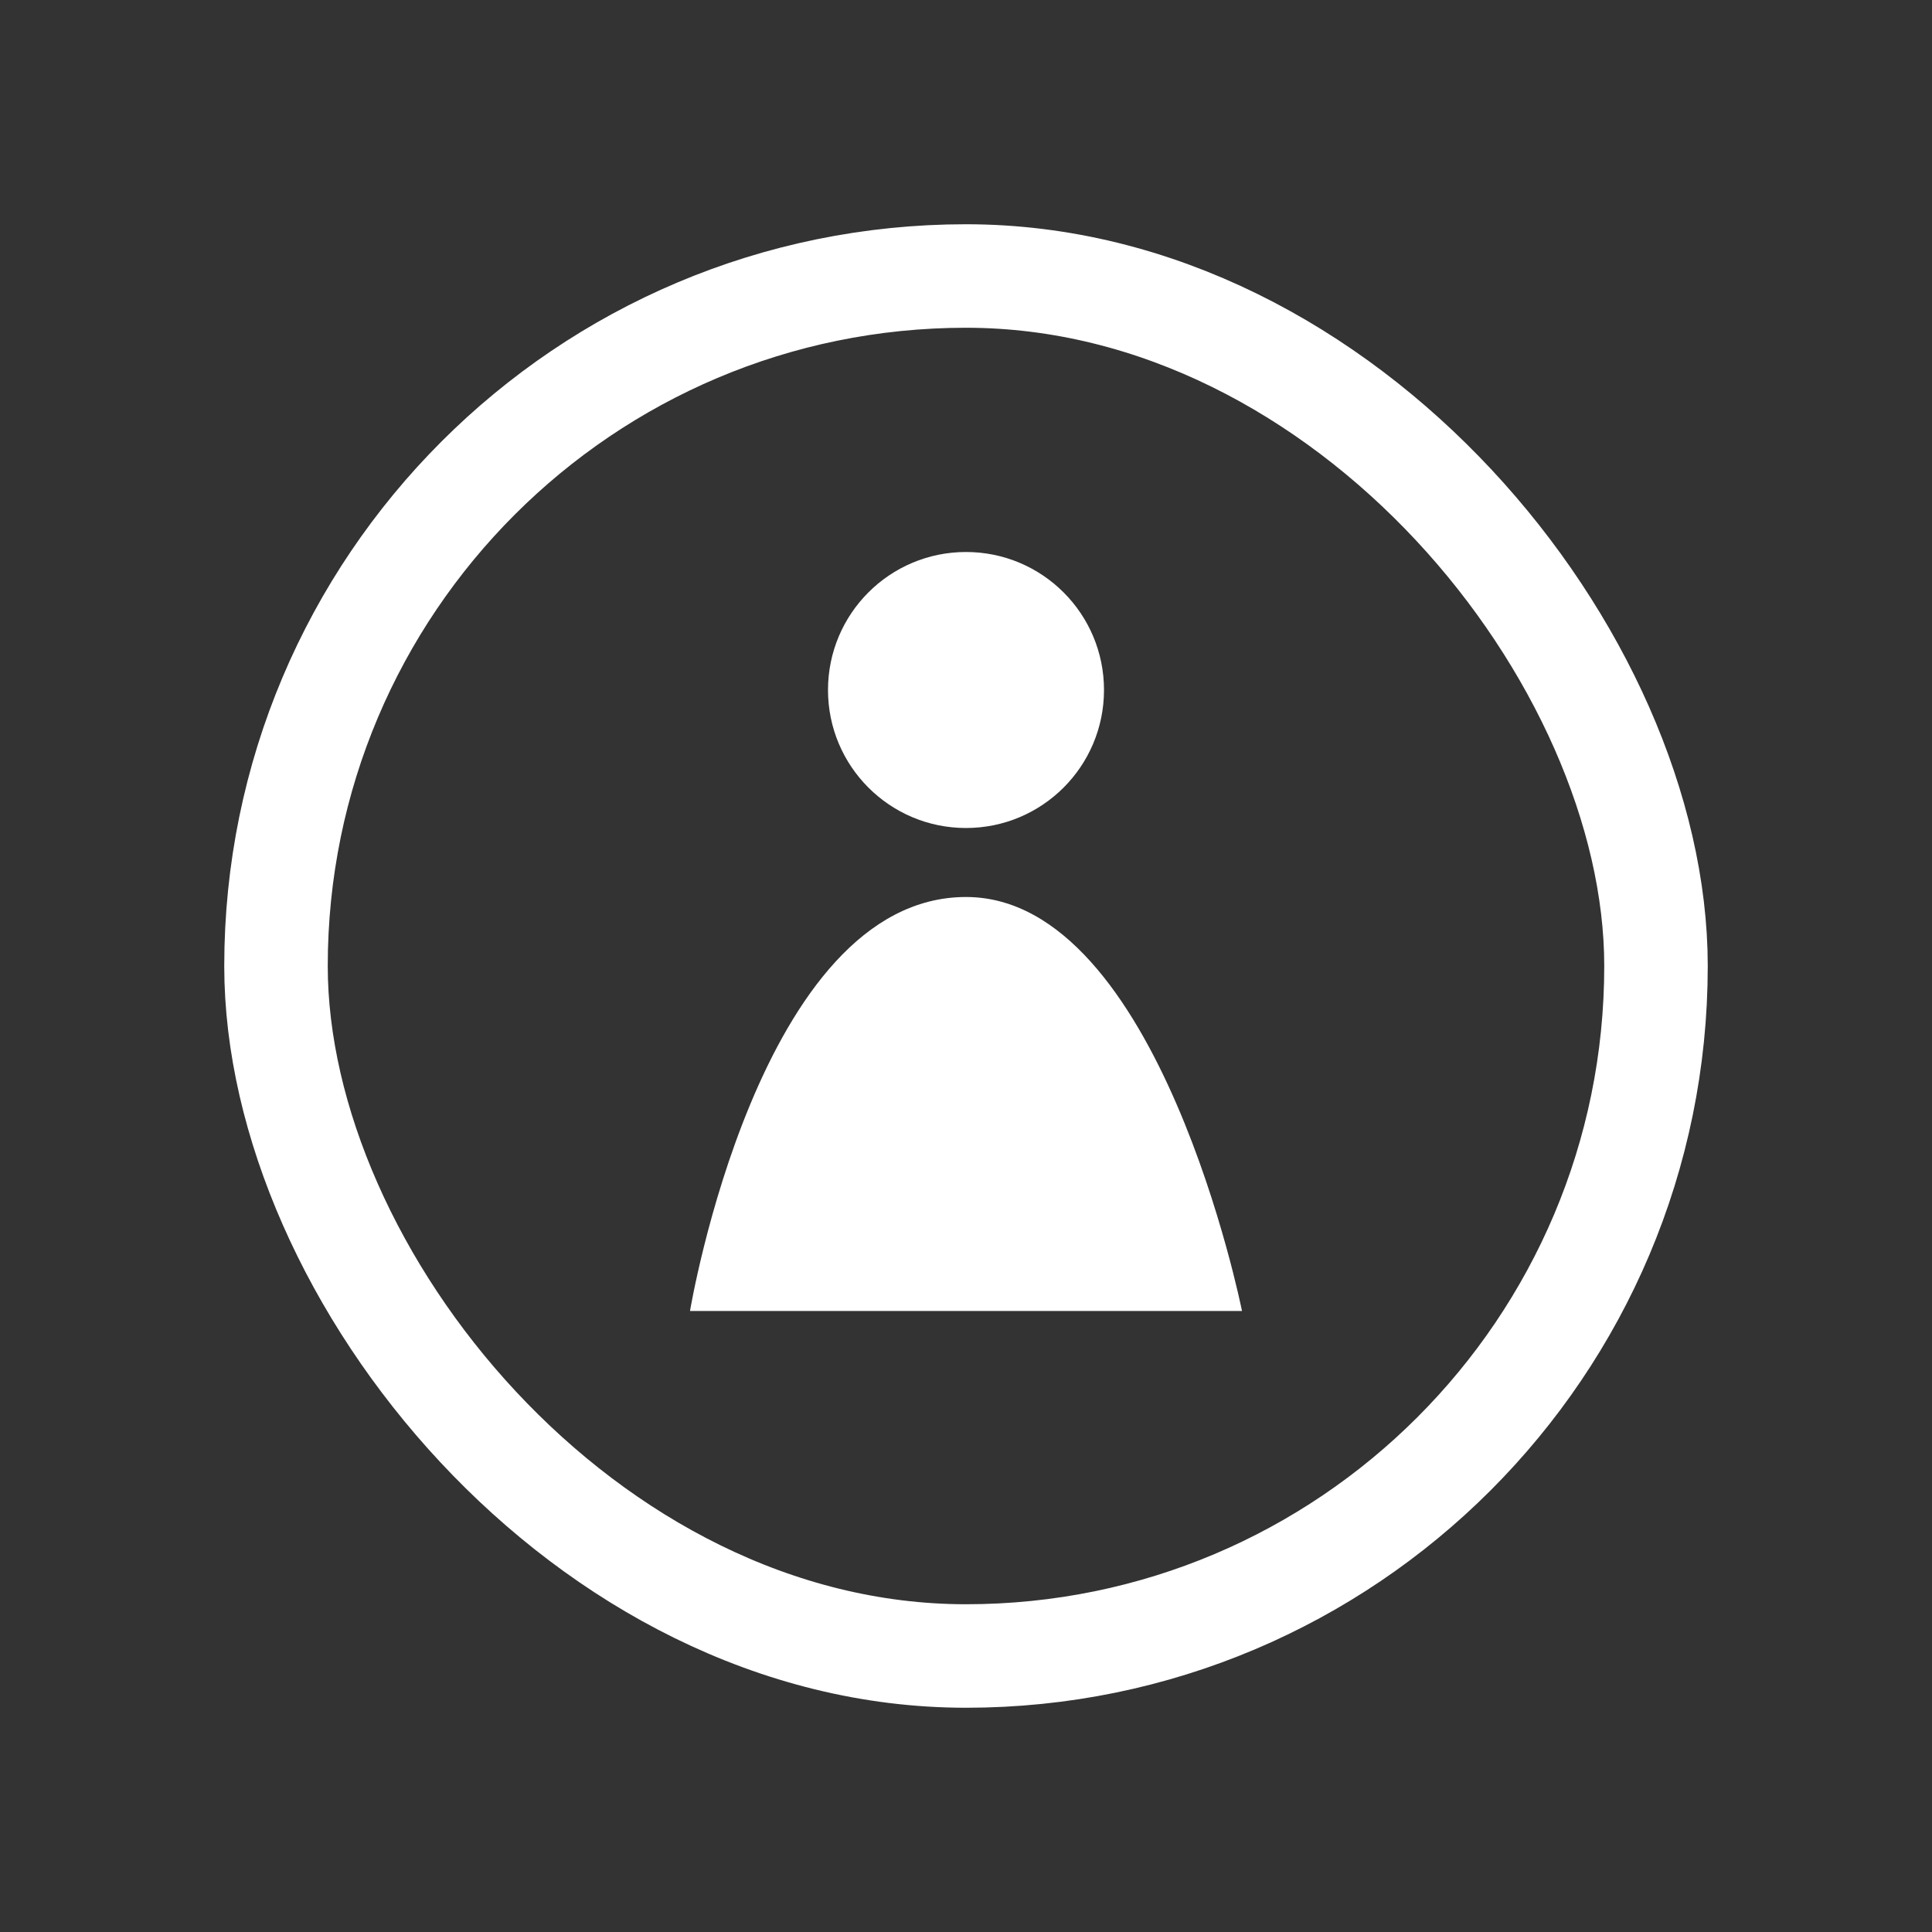
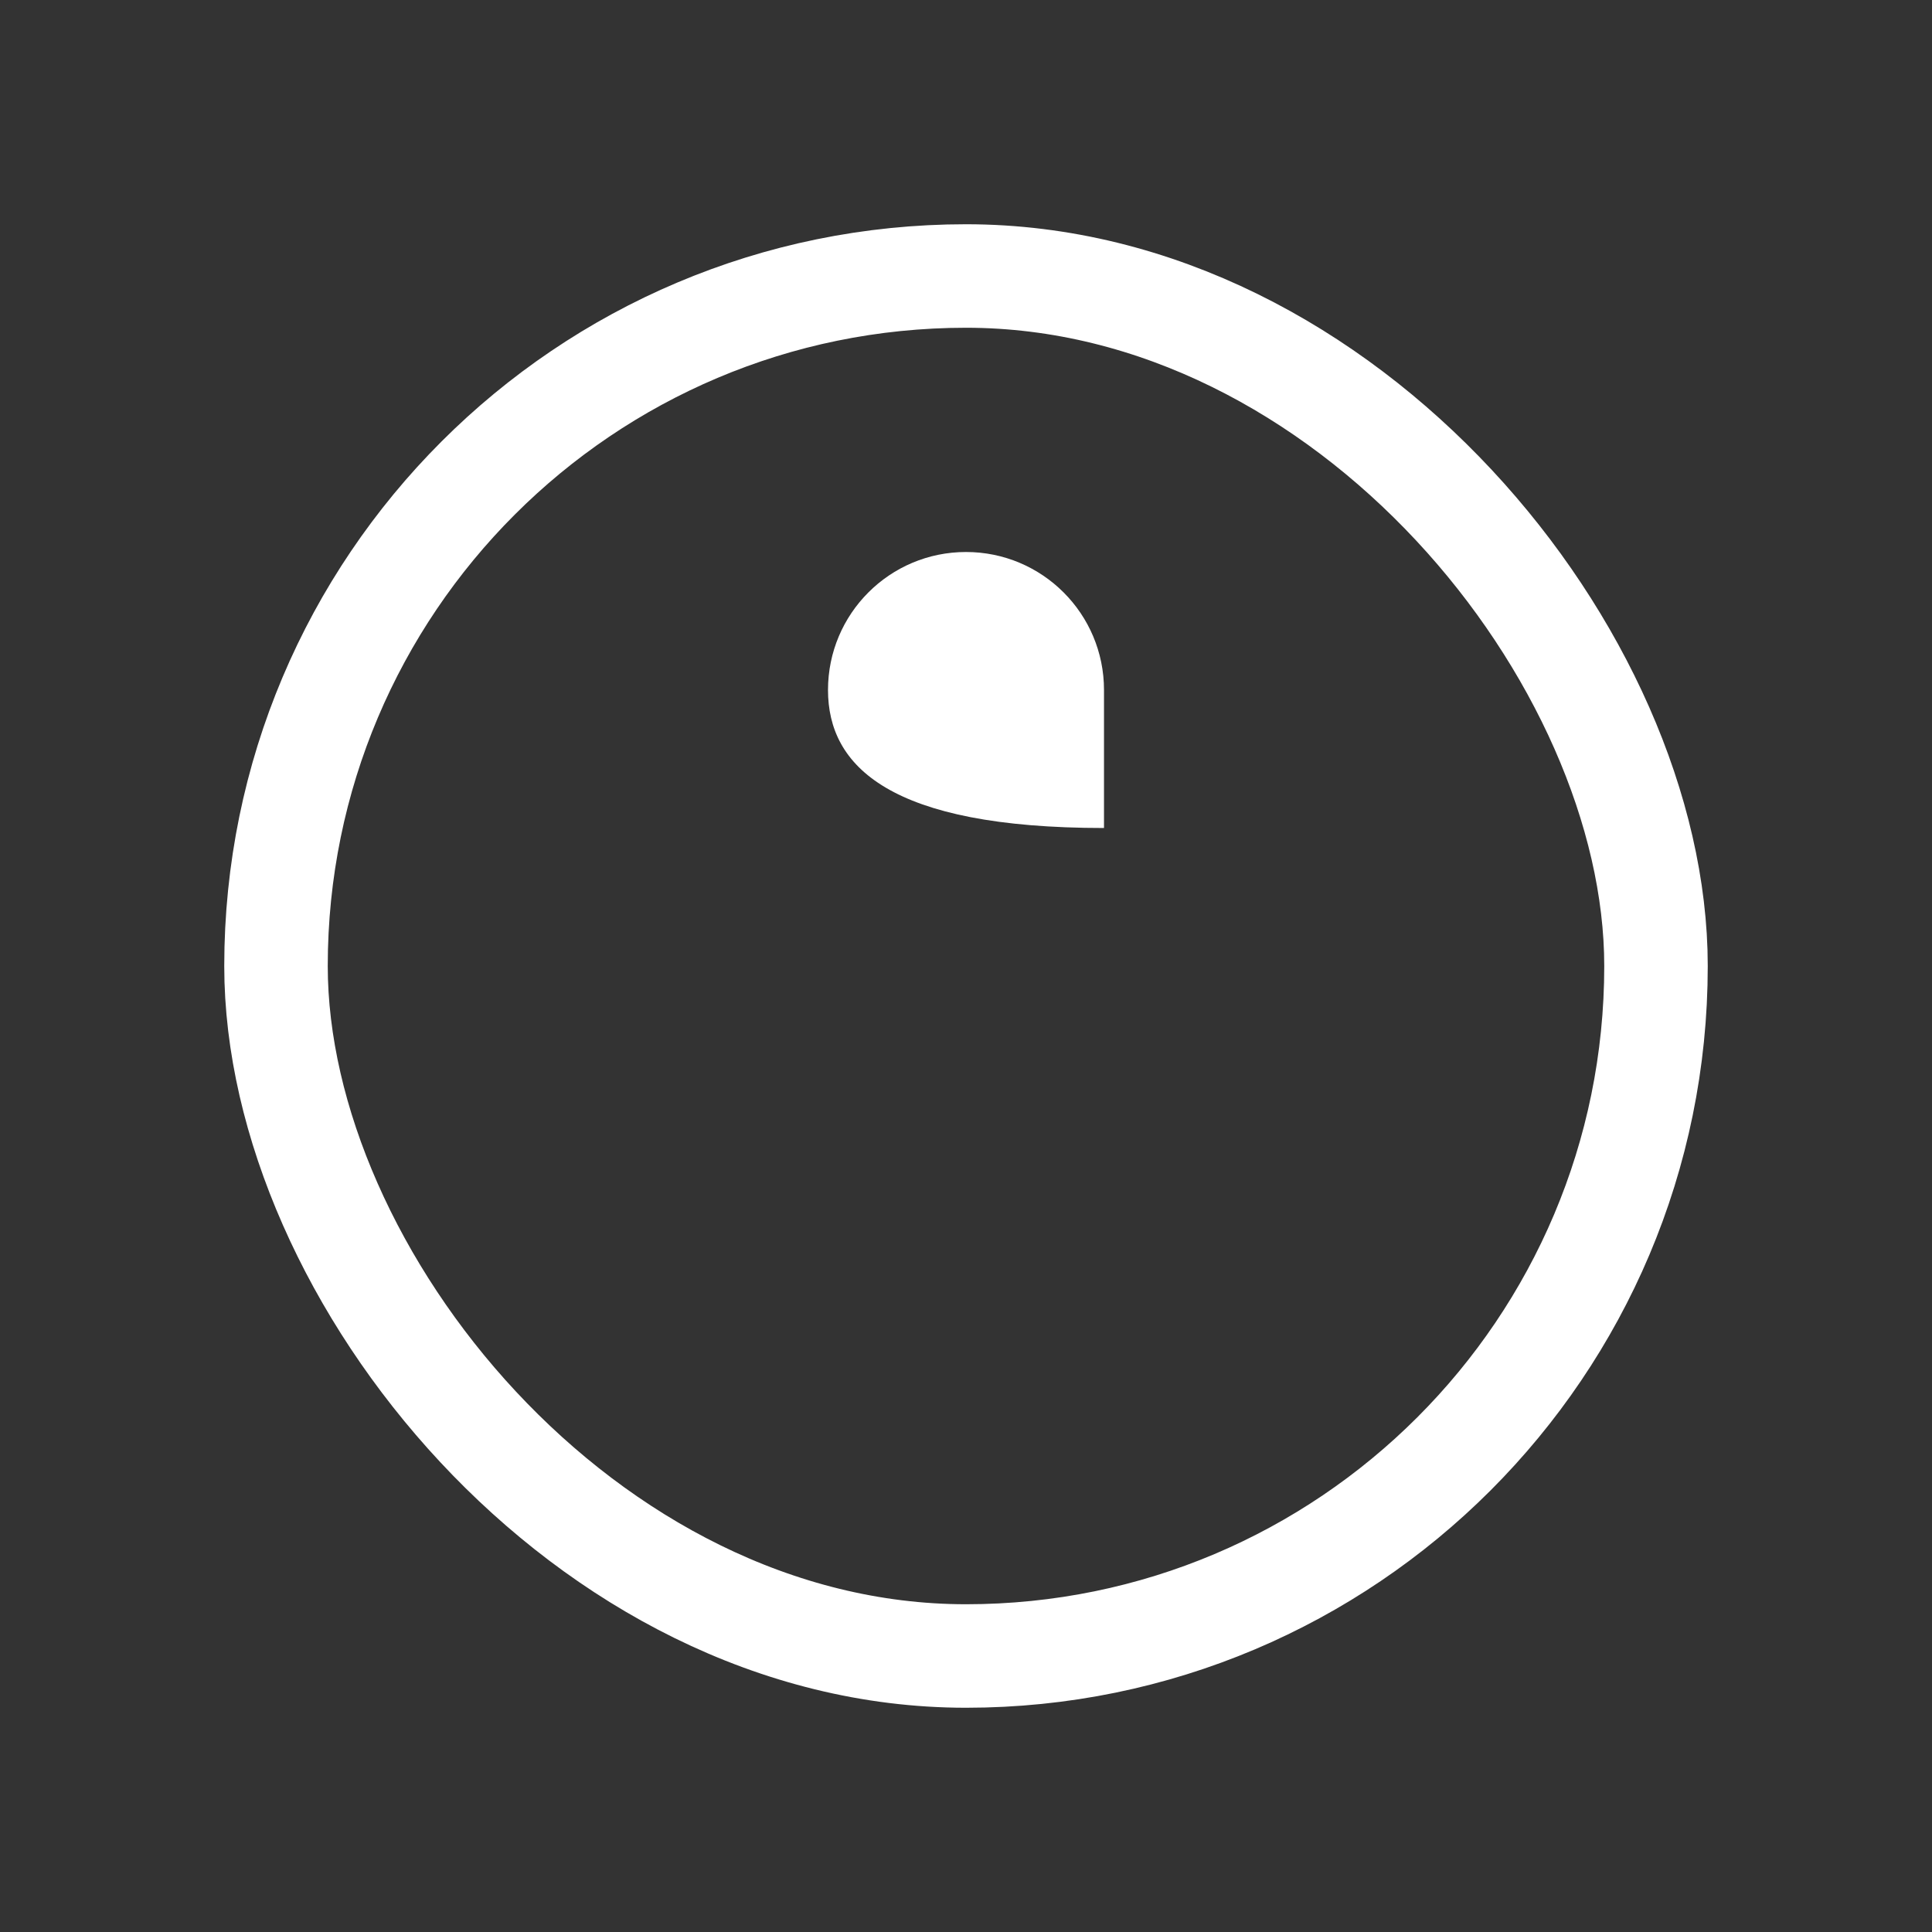
<svg xmlns="http://www.w3.org/2000/svg" width="28" height="28" viewBox="0 0 28 28" fill="none">
  <rect x="0" y="0" width="28" height="28" fill="#333333" stroke="none" />
  <rect x="4" y="4" width="20" height="20" rx="10" stroke="white" stroke-width="1.5" />
-   <path d="M14 13C11 13 10 19 10 19H18C18 19 16.802 13 14 13Z" fill="white" />
-   <path d="M12 10C12 8.895 12.895 8 14 8V8C15.105 8 16 8.895 16 10V10C16 11.105 15.105 12 14 12V12C12.895 12 12 11.105 12 10V10Z" fill="white" />
+   <path d="M12 10C12 8.895 12.895 8 14 8V8C15.105 8 16 8.895 16 10V10V12C12.895 12 12 11.105 12 10V10Z" fill="white" />
</svg>